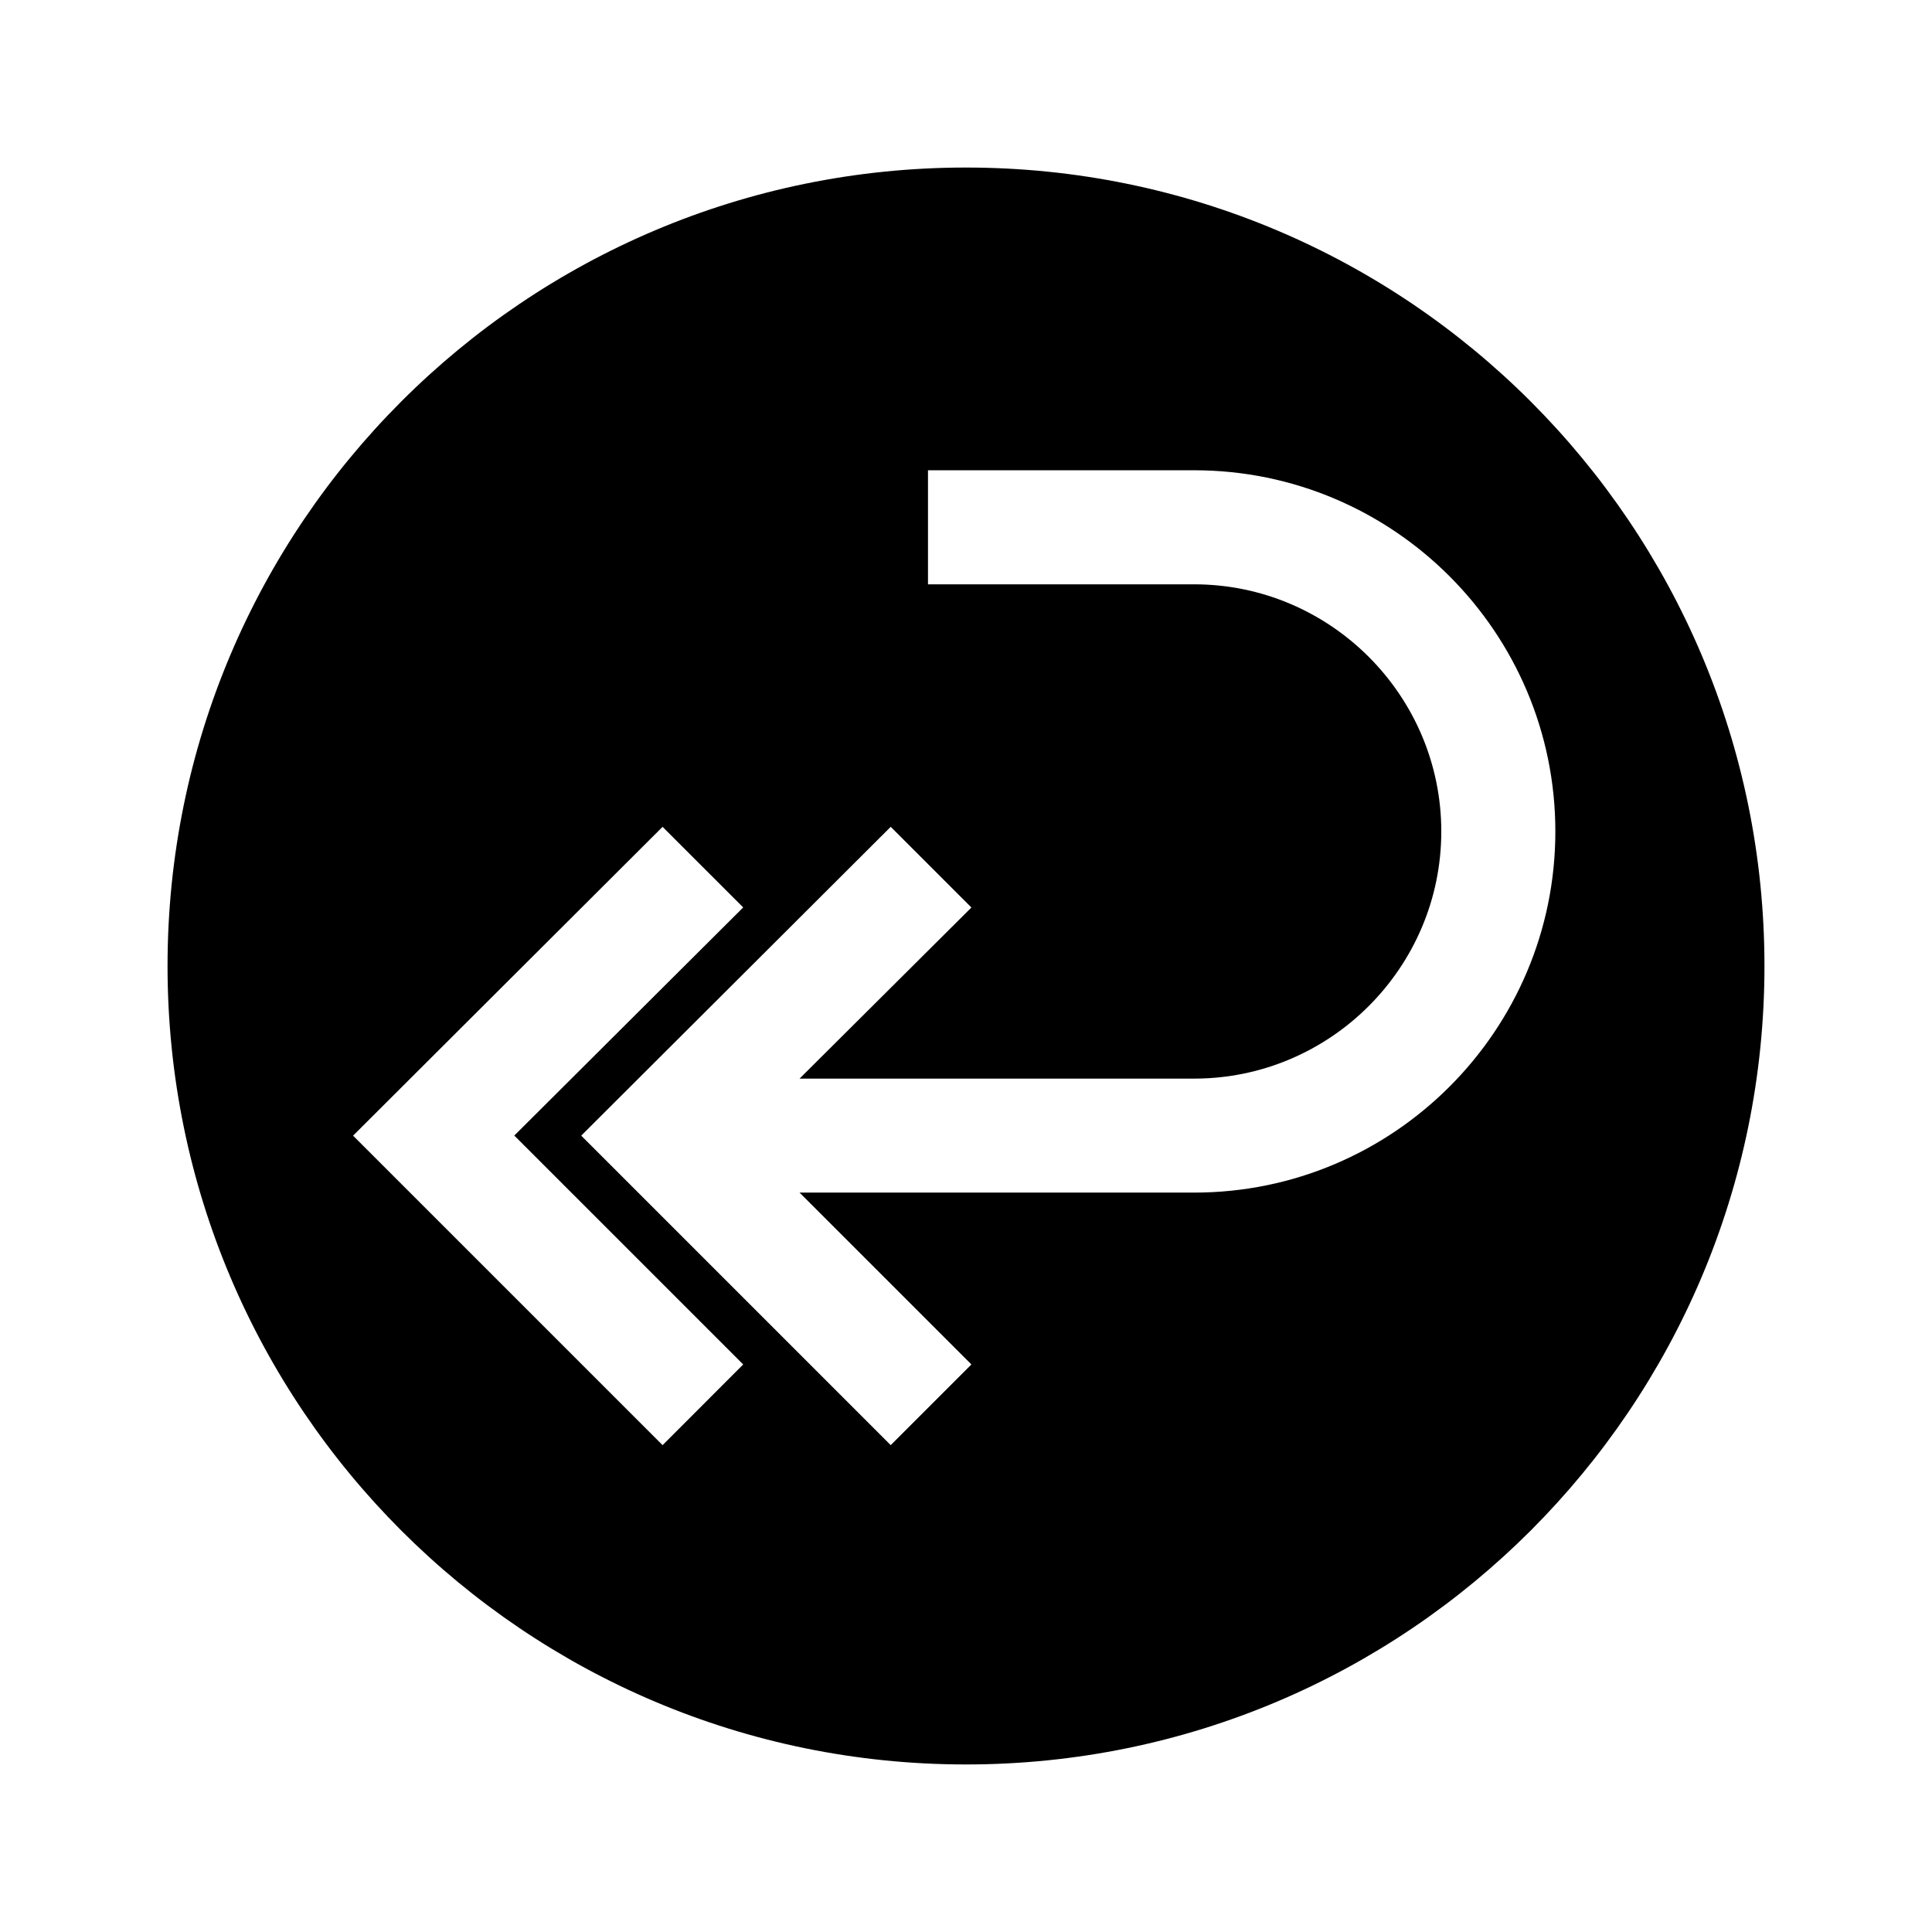
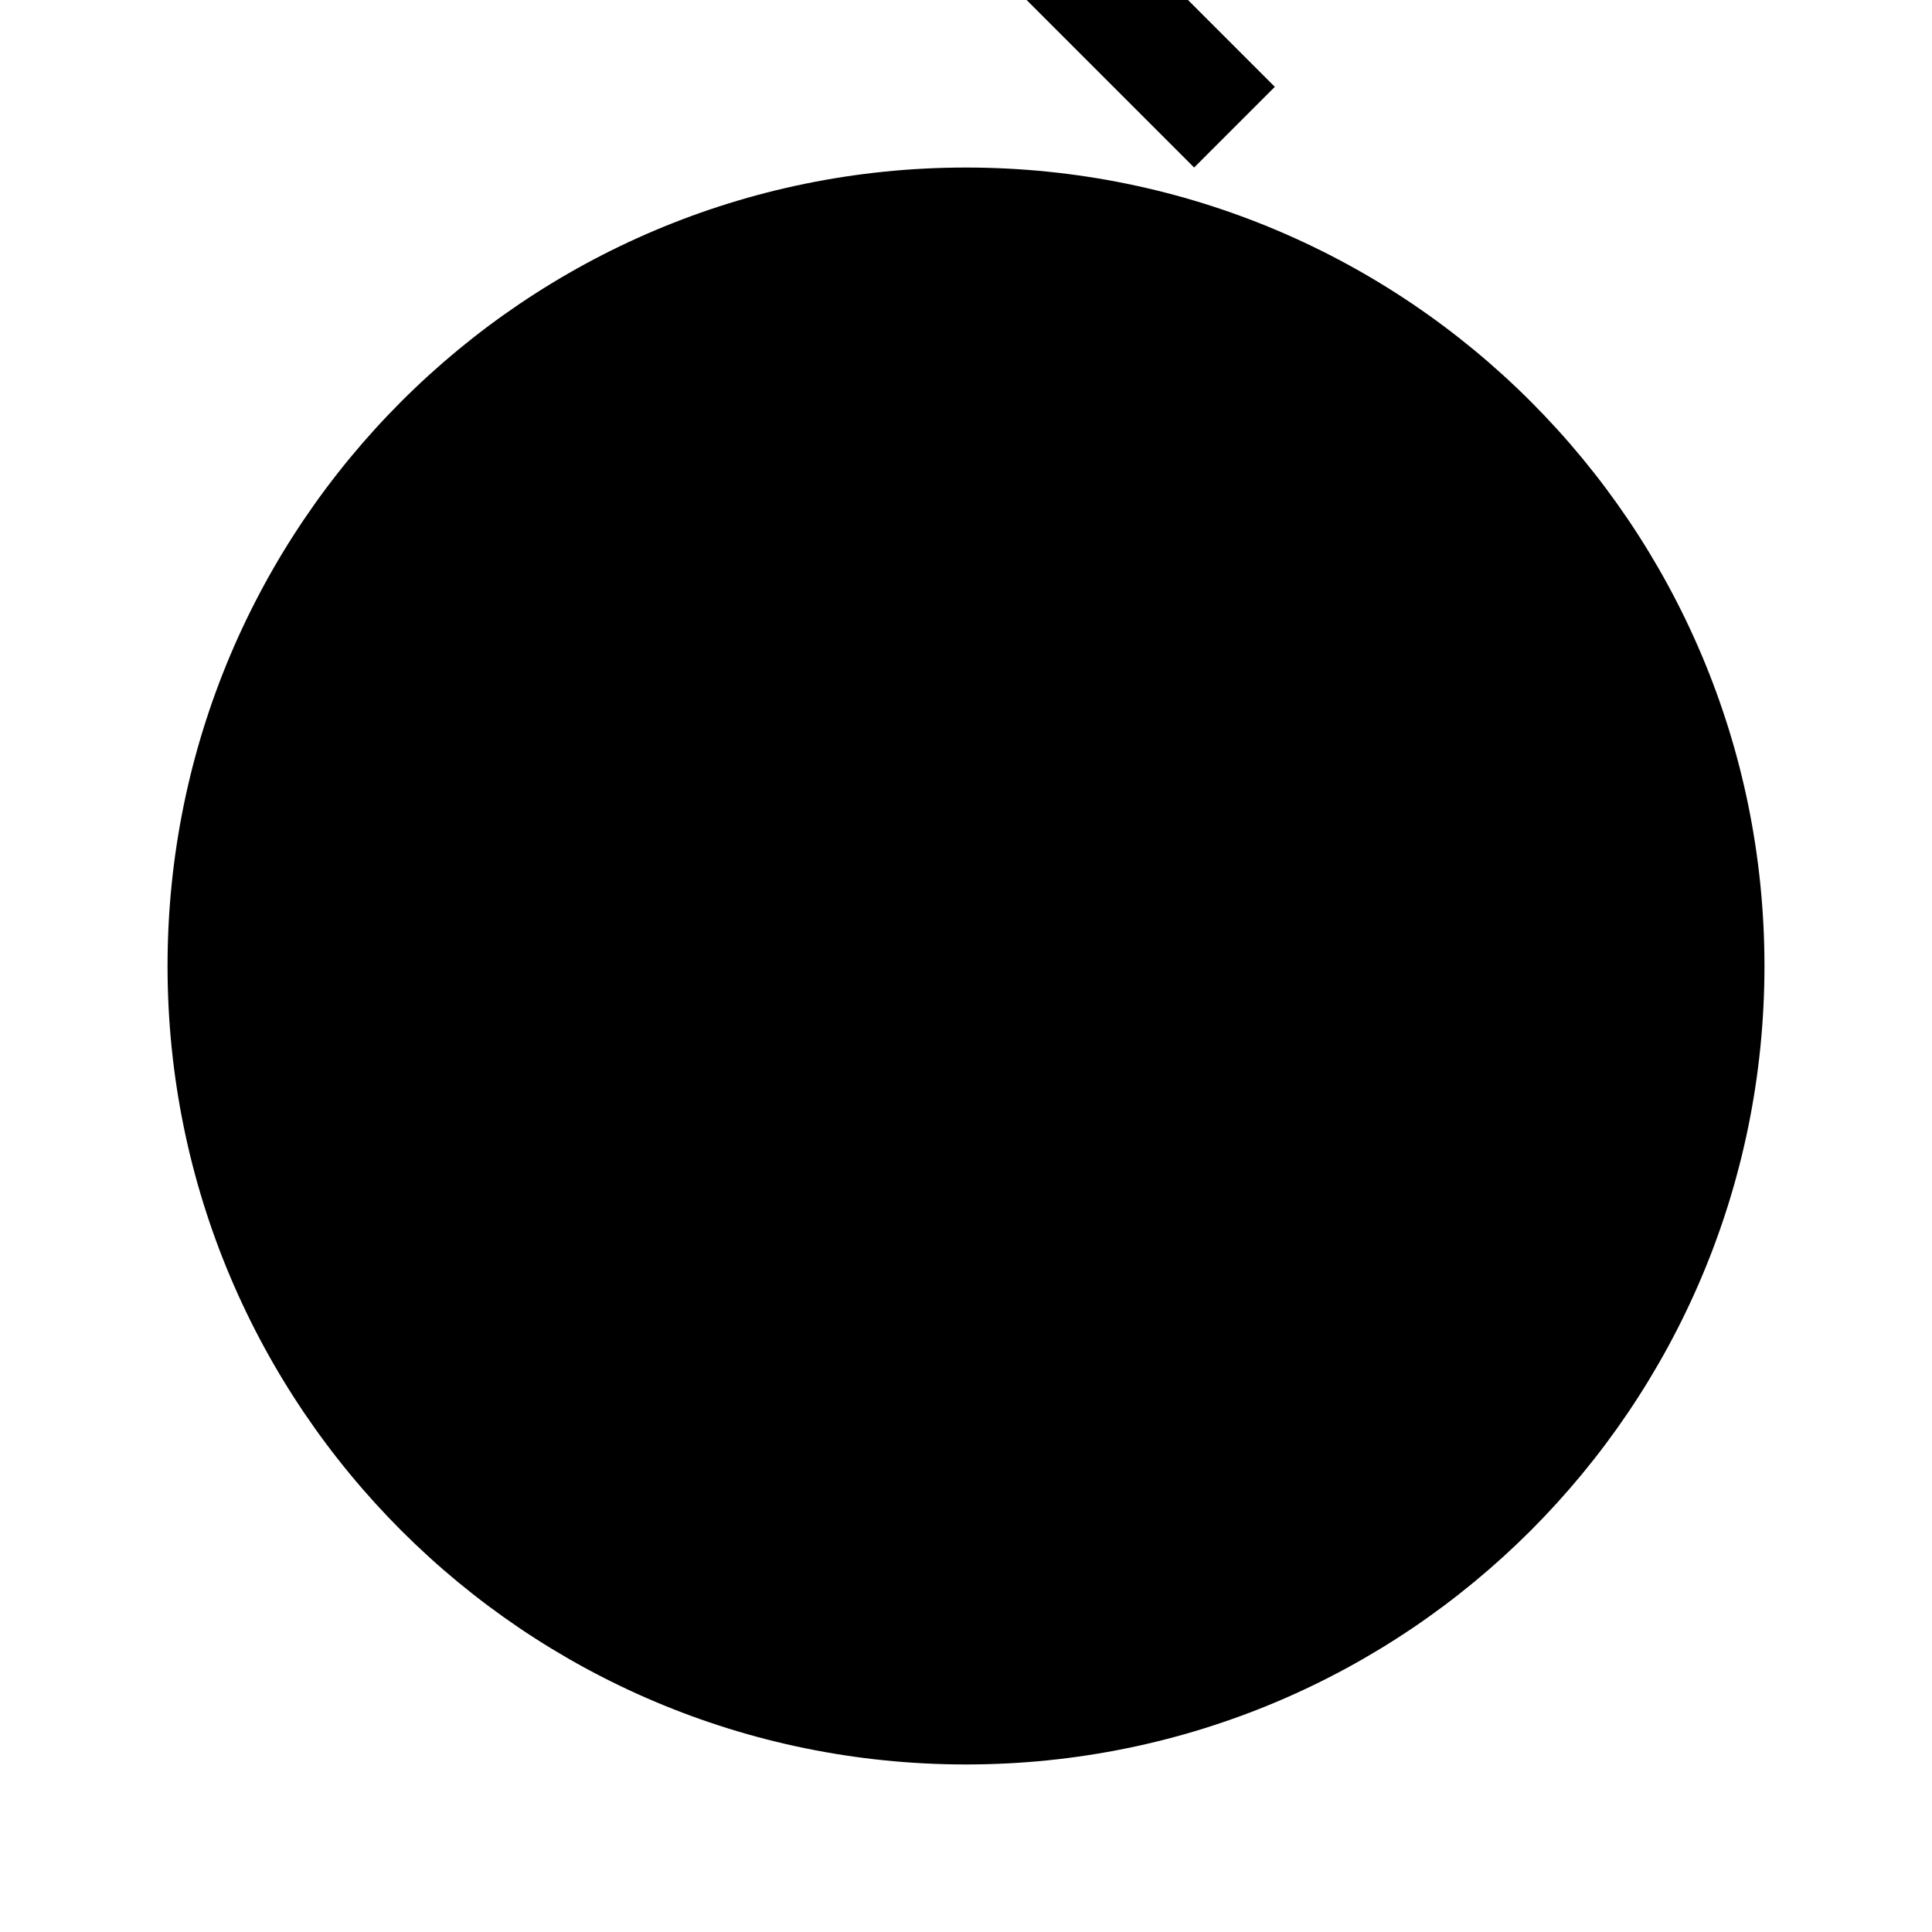
<svg xmlns="http://www.w3.org/2000/svg" fill="#000000" width="800px" height="800px" version="1.1" viewBox="144 144 512 512">
-   <path d="m400 188.4c-116.89 0-211.6 94.738-211.6 211.6 0 116.9 94.715 211.6 211.6 211.6 116.88 0 211.6-94.695 211.6-211.6 0-116.86-94.715-211.6-211.6-211.6zm-80.41 338.58-82.02-82.02 82.02-81.84 21.363 21.359-60.66 60.457 60.66 60.66zm140.87-66.93h-104.57l45.543 45.543-21.383 21.383-82.02-82.02 82.02-81.84 21.383 21.383-45.543 45.344h104.57c36.074 0 65.496-29.441 65.496-65.496 0-36.051-29.422-65.496-65.496-65.496l-70.535 0.004v-30.23h70.535c52.801 0 95.723 42.945 95.723 95.723 0 52.781-42.926 95.703-95.723 95.703z" />
+   <path d="m400 188.4c-116.89 0-211.6 94.738-211.6 211.6 0 116.9 94.715 211.6 211.6 211.6 116.88 0 211.6-94.695 211.6-211.6 0-116.86-94.715-211.6-211.6-211.6zzm140.87-66.93h-104.57l45.543 45.543-21.383 21.383-82.02-82.02 82.02-81.84 21.383 21.383-45.543 45.344h104.57c36.074 0 65.496-29.441 65.496-65.496 0-36.051-29.422-65.496-65.496-65.496l-70.535 0.004v-30.23h70.535c52.801 0 95.723 42.945 95.723 95.723 0 52.781-42.926 95.703-95.723 95.703z" />
</svg>